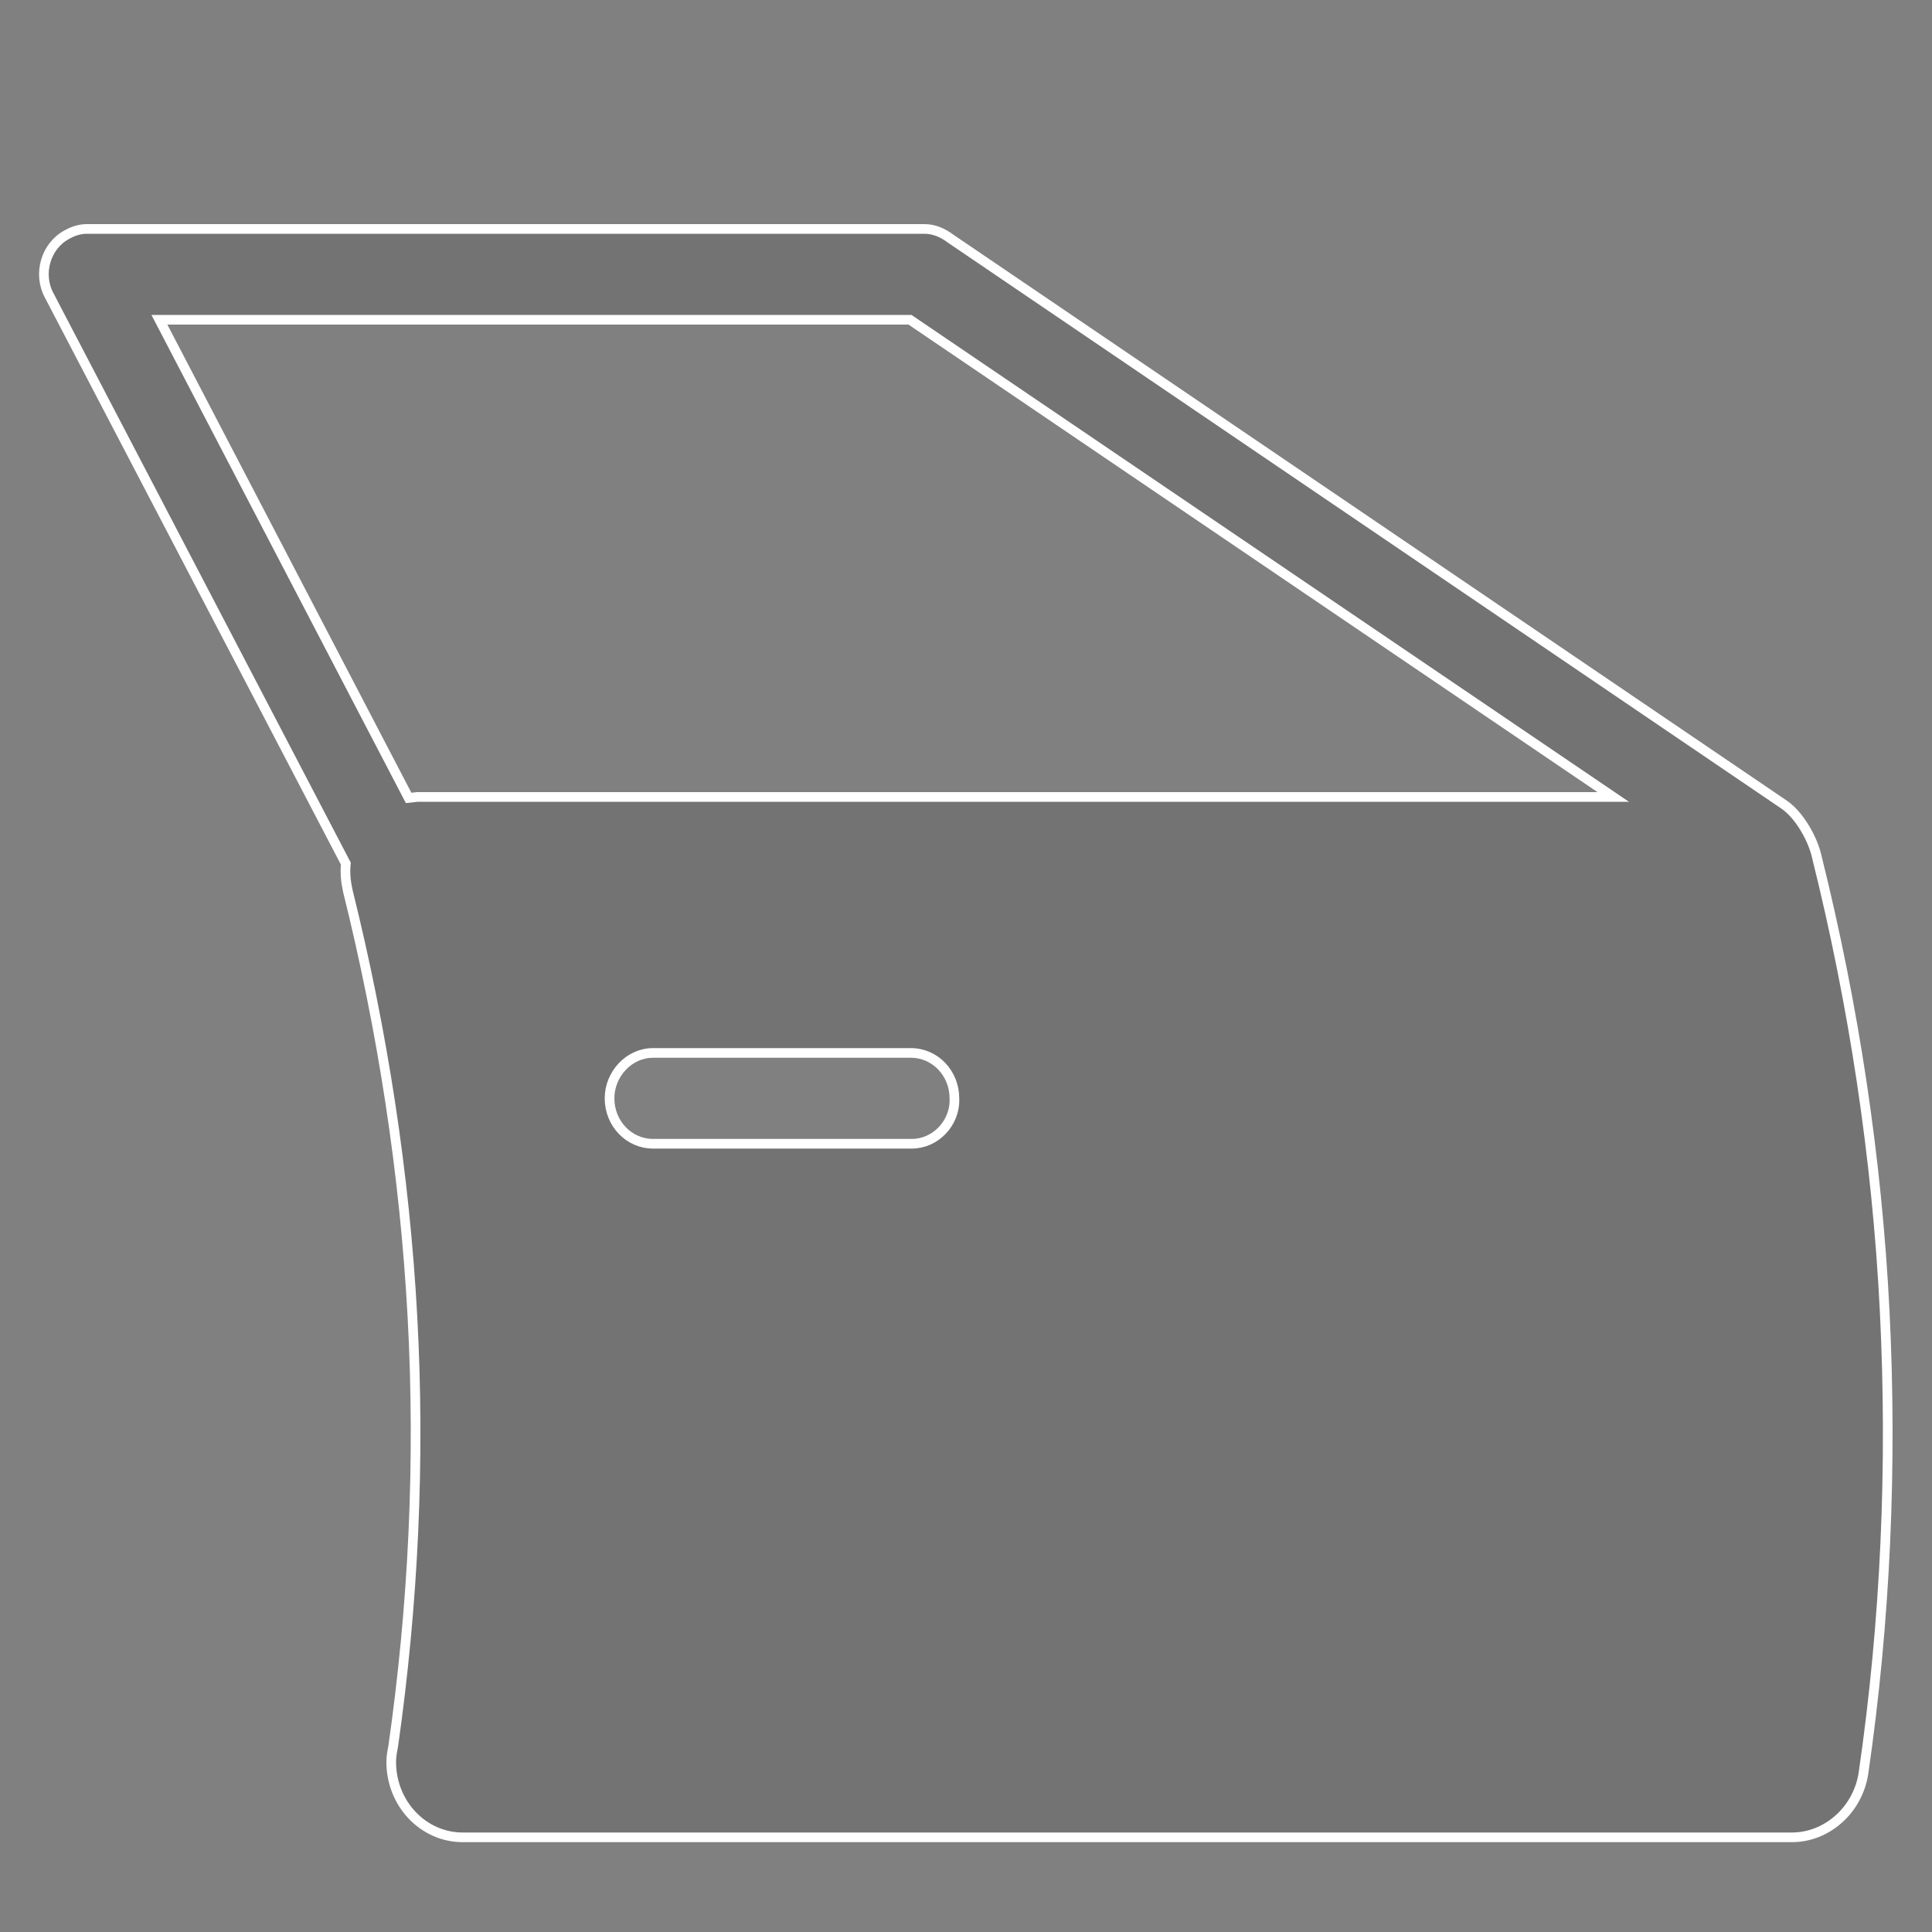
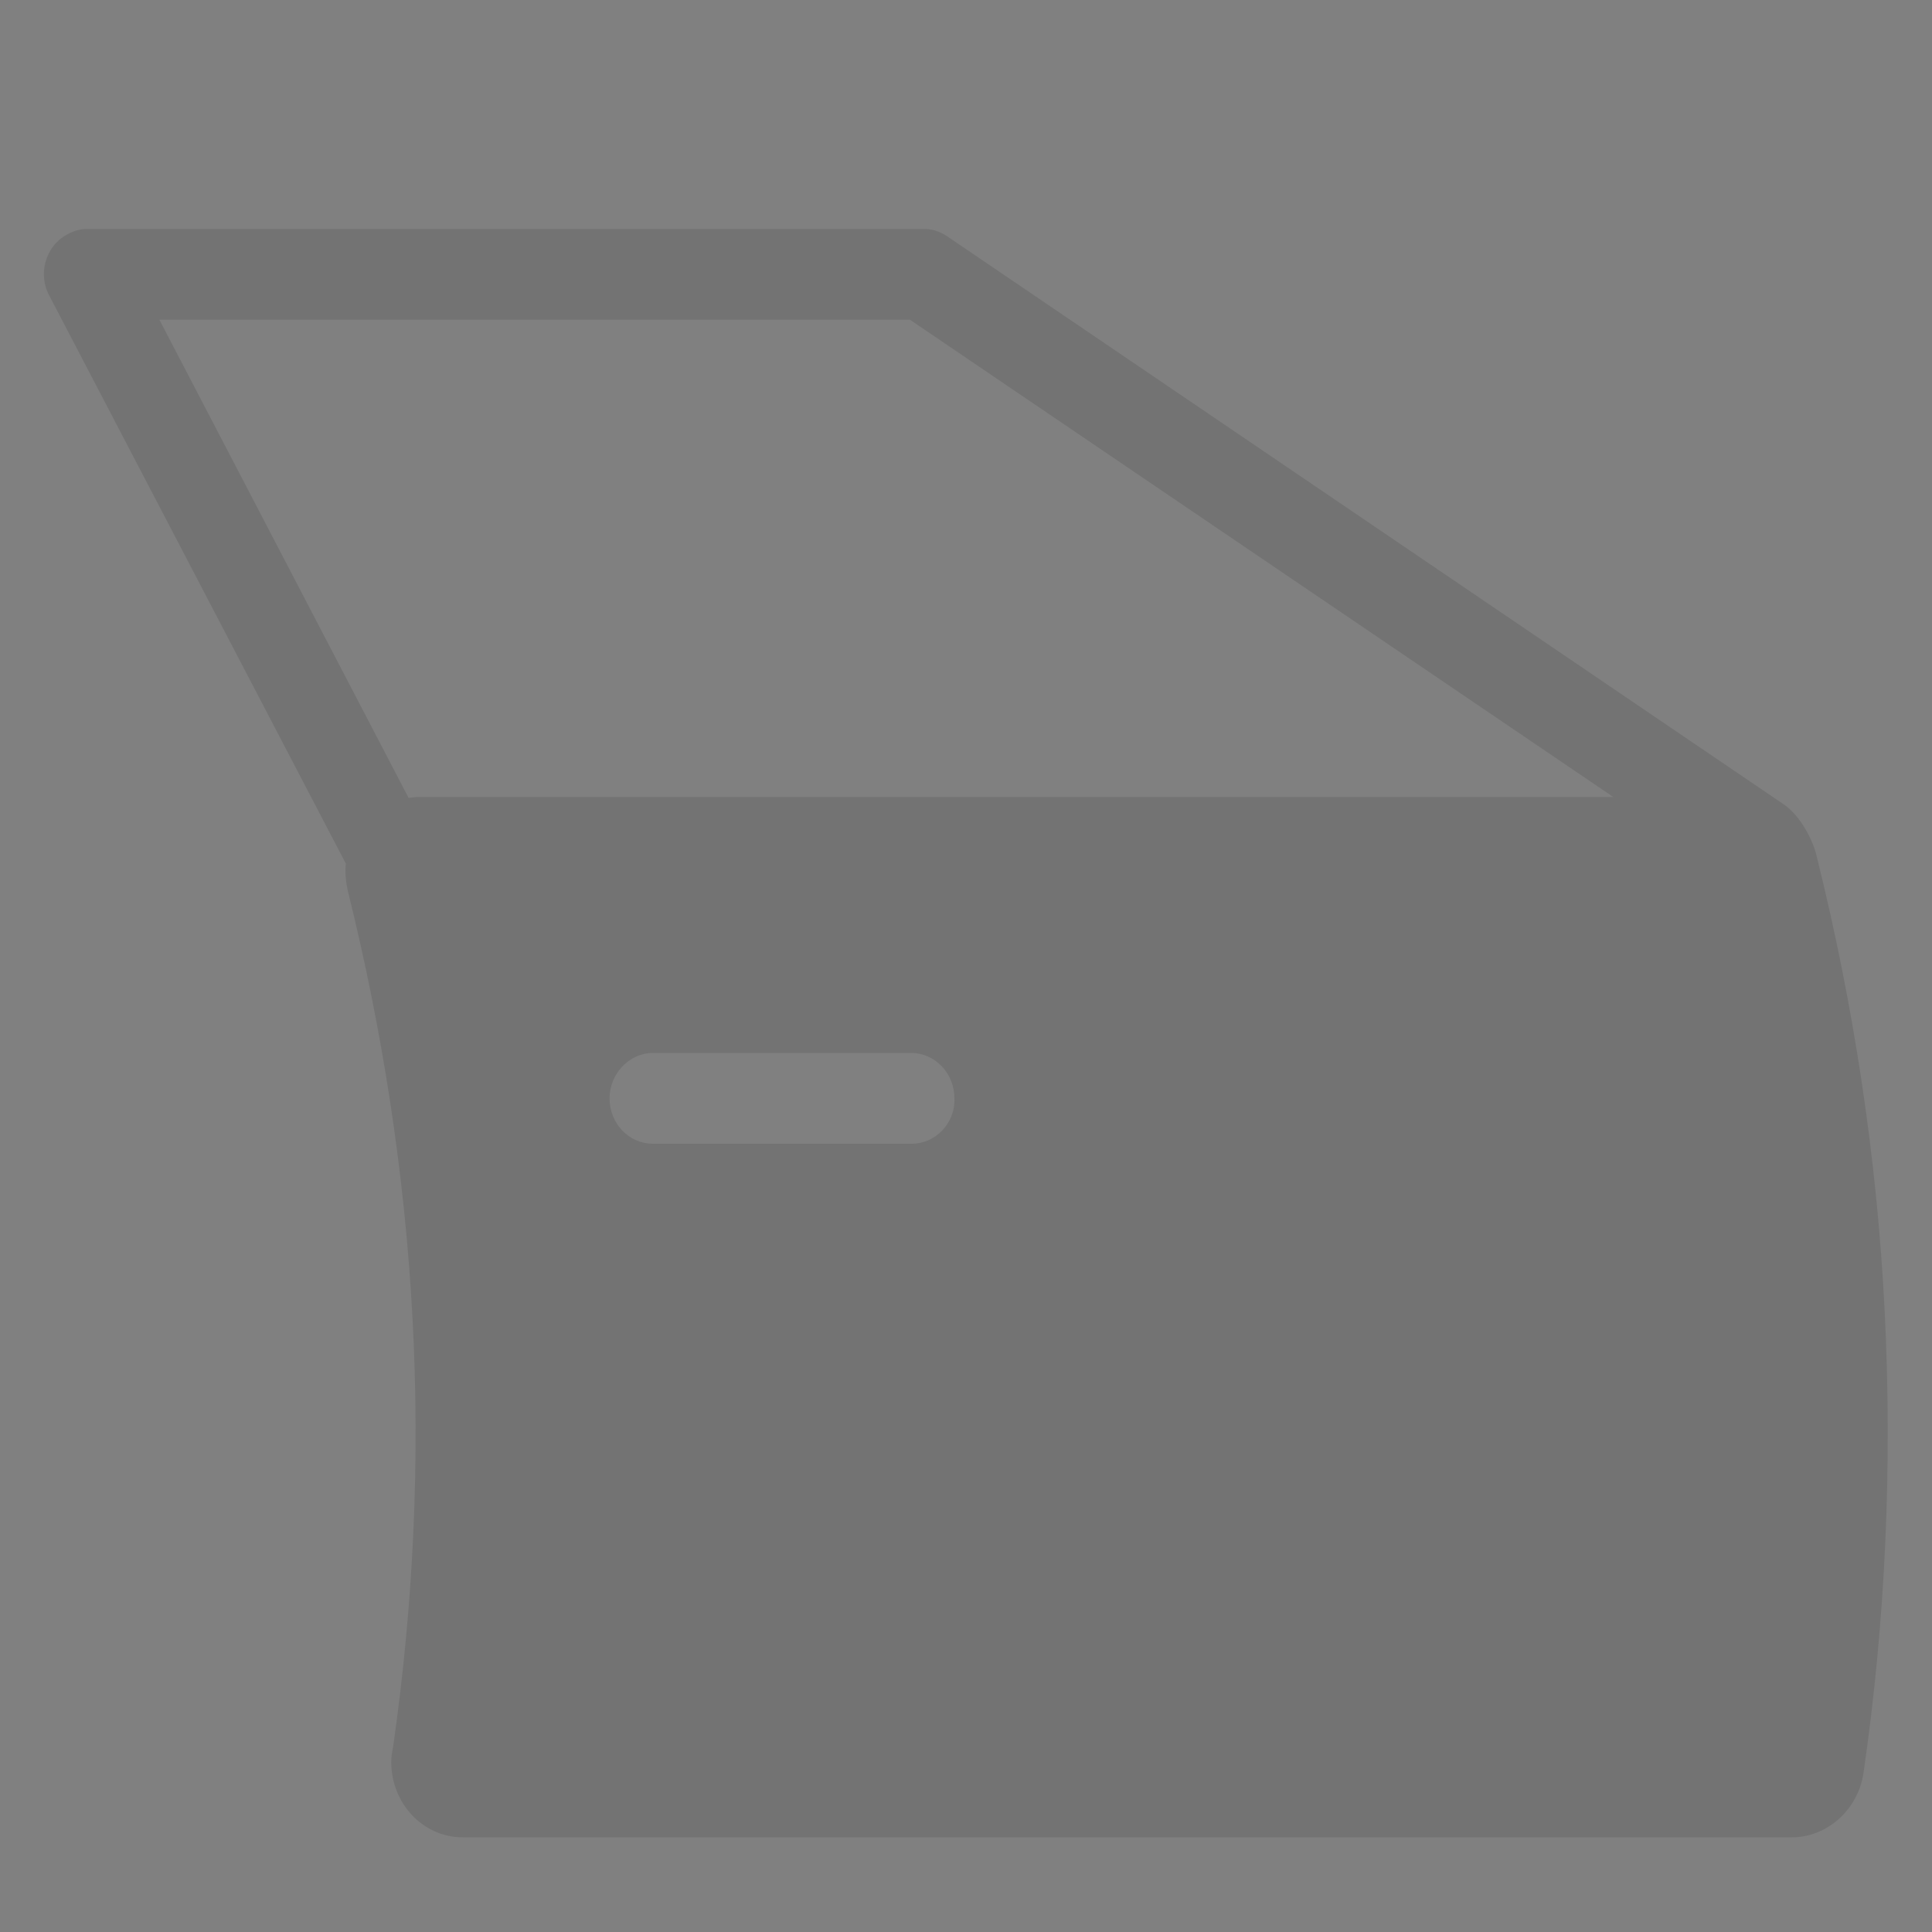
<svg xmlns="http://www.w3.org/2000/svg" version="1.1" id="Livello_1" x="0px" y="0px" viewBox="0 0 200 200" enable-background="new 0 0 200 200" xml:space="preserve">
  <rect x="0" y="0" width="200" height="200" fill="#808080" stroke="none" />
-   <path display="none" opacity="0.2" enable-background="new    " d="M133.7,102.5l8.2-8.2c3.6,1.4,7.5,2.4,11.5,2.7  c4.9,0.5,10.1,0.1,15.1-1.2c6.7-1.8,12.6-5.1,17.4-9.4c5-4.5,8.9-10.1,11.4-16.3c0.9-2.4-0.2-5.1-2.6-6.1c-0.9-0.3-2-0.4-2.9-0.1  l-12.4,3.3l-10.1,2.7l-7.3-7.4l-7.4-7.4l2.7-10L160,35l10-2.7l12.3-3.3c2.5-0.7,4-3.2,3.3-5.7c-0.3-1-0.8-1.8-1.6-2.5  c-5.2-4.1-11.4-7-18-8.4c-6.4-1.3-13.1-1.2-19.8,0.6c-11.4,3.1-20.5,10.5-26,20s-7.3,21.1-4.3,32.5l0.1,0.4l0.1,0.1l-9.5,9.5  L79.3,48.1c0.8-1.4,1.5-2.8,2.2-4.3l0.2-0.3c1.1-2.4,1.9-4.8,2.4-7c1.7-2.8,3.7-4.8,6.1-6c2.8-1.3,6.3-1.7,10.7-1.3  c1.4,0.1,2.8-0.3,3.9-1.4c1.8-1.8,1.7-4.8-0.1-6.6C97.9,14.6,90,10.6,82,10.1c-7.5-0.5-14.9,2-21.9,8c-1.6,0.6-3.2,1.3-4.8,2.1l0,0  c-0.9,0.4-1.7,0.9-2.6,1.3l-2.4-2.3c-1.8-1.8-4.7-1.8-6.5,0L23.4,39.6c-1.8,1.8-1.8,4.7,0,6.6l2.4,2.4l-0.5,1l-0.2,0.2  c-0.6,1.1-1.1,2.2-1.6,3.4c-0.5,0.3-1,0.5-1.7,0.7c-1.2,0.3-2.7,0.4-4.3,0.3c-1.3-0.1-2.7,0.4-3.7,1.3l-10,10l0,0l0,0  C2,67.3,2,70.3,3.8,72l11.6,11.7l0.2,0.3l0.3,0.3l0.1,0.1l0.2,0.2l12,12c1.8,1.8,4.8,1.8,6.6,0l10-10l0,0c0.9-0.9,1.4-2.2,1.3-3.6  c-0.1-1.4,0.1-2.5,0.4-3.5l0,0c0.2-0.6,0.6-1.3,1-1.9c1.2-0.5,2.3-1.1,3.5-1.7l0,0l1.3-0.7l27.5,27.5l-57.6,57.5  c-1.8,1.8-1.8,4.8,0,6.6L42.6,187c1.8,1.8,4.7,1.8,6.6,0l57.6-57.5l59.2,59.2c1.8,1.8,4.8,1.8,6.6,0l20.4-20.4  c1.8-1.8,1.8-4.8,0-6.6L133.7,102.5L133.7,102.5z" />
  <path display="none" fill="none" stroke="#FFFFFF" stroke-miterlimit="10" d="M133.7,102.5l8.2-8.2c3.6,1.4,7.5,2.4,11.5,2.7  c4.9,0.5,10.1,0.1,15.1-1.2c6.7-1.8,12.6-5.1,17.4-9.4c5-4.5,8.9-10.1,11.4-16.3c0.9-2.4-0.2-5.1-2.6-6.1c-0.9-0.3-2-0.4-2.9-0.1  l-12.4,3.3l-10.1,2.7l-7.3-7.4l-7.4-7.4l2.7-10L160,35l10-2.7l12.3-3.3c2.5-0.7,4-3.2,3.3-5.7c-0.3-1-0.8-1.8-1.6-2.5  c-5.2-4.1-11.4-7-18-8.4c-6.4-1.3-13.1-1.2-19.8,0.6c-11.4,3.1-20.5,10.5-26,20s-7.3,21.1-4.3,32.5l0.1,0.4l0.1,0.1l-9.5,9.5  L79.3,48.1c0.8-1.4,1.5-2.8,2.2-4.3l0.2-0.3c1.1-2.4,1.9-4.8,2.4-7c1.7-2.8,3.7-4.8,6.1-6c2.8-1.3,6.3-1.7,10.7-1.3  c1.4,0.1,2.8-0.3,3.9-1.4c1.8-1.8,1.7-4.8-0.1-6.6C97.9,14.6,90,10.6,82,10.1c-7.5-0.5-14.9,2-21.9,8c-1.6,0.6-3.2,1.3-4.8,2.1l0,0  c-0.9,0.4-1.7,0.9-2.6,1.3l-2.4-2.3c-1.8-1.8-4.7-1.8-6.5,0L23.4,39.6c-1.8,1.8-1.8,4.7,0,6.6l2.4,2.4l-0.5,1l-0.2,0.2  c-0.6,1.1-1.1,2.2-1.6,3.4c-0.5,0.3-1,0.5-1.7,0.7c-1.2,0.3-2.7,0.4-4.3,0.3c-1.3-0.1-2.7,0.4-3.7,1.3l-10,10l0,0l0,0  C2,67.3,2,70.3,3.8,72l11.6,11.7l0.2,0.3l0.3,0.3l0.1,0.1l0.2,0.2l12,12c1.8,1.8,4.8,1.8,6.6,0l10-10l0,0c0.9-0.9,1.4-2.2,1.3-3.6  c-0.1-1.4,0.1-2.5,0.4-3.5l0,0c0.2-0.6,0.6-1.3,1-1.9c1.2-0.5,2.3-1.1,3.5-1.7l0,0l1.3-0.7l27.5,27.5l-57.6,57.5  c-1.8,1.8-1.8,4.8,0,6.6L42.6,187c1.8,1.8,4.7,1.8,6.6,0l57.6-57.5l59.2,59.2c1.8,1.8,4.8,1.8,6.6,0l20.4-20.4  c1.8-1.8,1.8-4.8,0-6.6L133.7,102.5L133.7,102.5z" />
  <g>
    <path fill="none" d="M94.4,109H67.6c-2.5,0-4.5,2.1-4.5,4.7c0,2.6,2,4.7,4.5,4.7h26.7c2.5,0,4.5-2.1,4.5-4.7   C98.9,111.1,96.8,109,94.4,109z" />
    <g opacity="0.1">
      <path d="M195.1,135.7c-0.8-15.9-3.2-31.6-7-46.9c-0.4-1.9-1.8-4.4-3.4-5.5L98.4,24.7c-0.8-0.6-1.7-1-2.7-1H9v0    c-0.7,0-1.4,0.2-2.1,0.6c-2.2,1.2-3,4.1-1.8,6.3l30.7,58.8c-0.1,0.9,0,1.9,0.2,2.8c3.6,14.5,5.9,29.3,6.7,44.2    c0.8,14.8,0.1,29.7-2,44.4c-0.1,0.5-0.2,1-0.2,1.6c0,4.3,3.3,7.8,7.4,7.8h137.6c3.6,0,6.8-2.8,7.4-6.6    C195.2,167.8,195.9,151.7,195.1,135.7z M94.4,118.4H67.6c-2.5,0-4.5-2.1-4.5-4.7c0-2.5,2-4.7,4.5-4.7h26.7c2.5,0,4.5,2.1,4.5,4.7    C98.9,116.3,96.8,118.4,94.4,118.4z M43.2,82.5L43.2,82.5l-0.9,0.1L16.5,33.1h77.7l72.8,49.4H43.2z" />
    </g>
    <g>
-       <path fill="none" stroke="#FFFFFF" stroke-miterlimit="10" d="M195.1,135.7c-0.8-15.9-3.2-31.6-7-46.9c-0.4-1.9-1.8-4.4-3.4-5.5    L98.4,24.7c-0.8-0.6-1.7-1-2.7-1H9v0c-0.7,0-1.4,0.2-2.1,0.6c-2.2,1.2-3,4.1-1.8,6.3l30.7,58.8c-0.1,0.9,0,1.9,0.2,2.8    c3.6,14.5,5.9,29.3,6.7,44.2c0.8,14.8,0.1,29.7-2,44.4c-0.1,0.5-0.2,1-0.2,1.6c0,4.3,3.3,7.8,7.4,7.8h137.6c3.6,0,6.8-2.8,7.4-6.6    C195.2,167.8,195.9,151.7,195.1,135.7z M94.4,118.4H67.6c-2.5,0-4.5-2.1-4.5-4.7c0-2.5,2-4.7,4.5-4.7h26.7c2.5,0,4.5,2.1,4.5,4.7    C98.9,116.3,96.8,118.4,94.4,118.4z M43.2,82.5L43.2,82.5l-0.9,0.1L16.5,33.1h77.7l72.8,49.4H43.2z" />
-     </g>
+       </g>
  </g>
</svg>